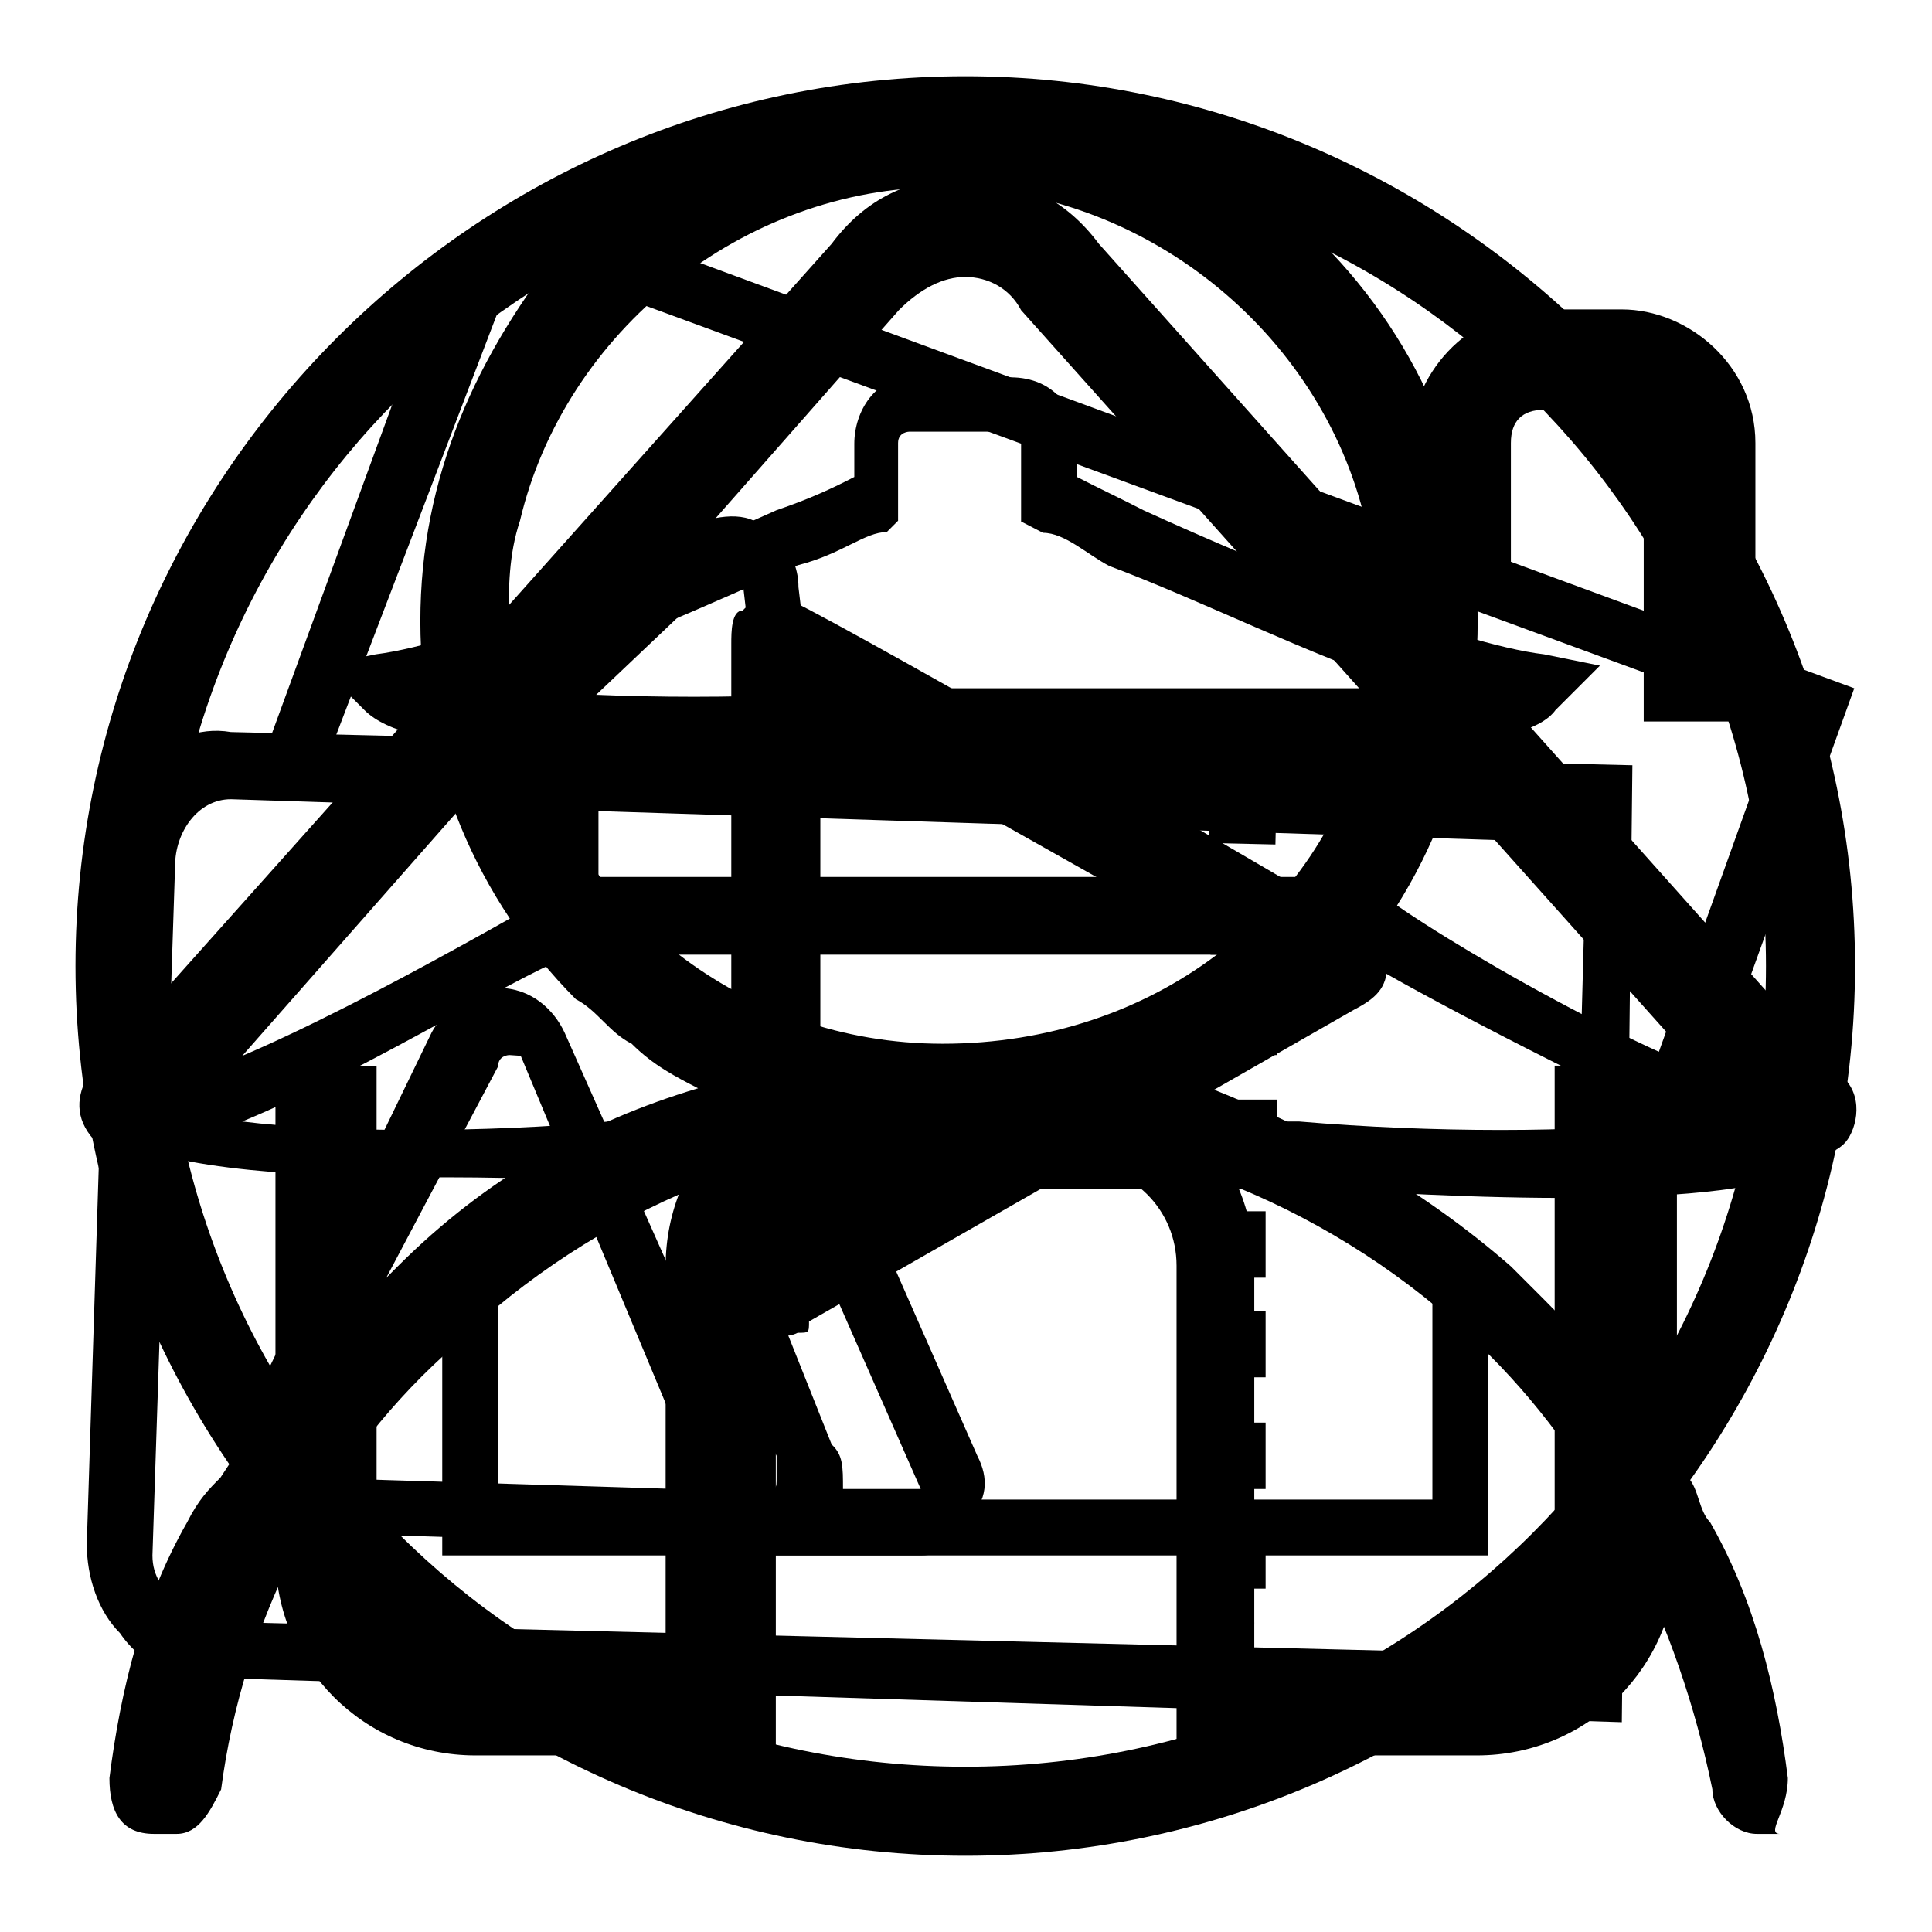
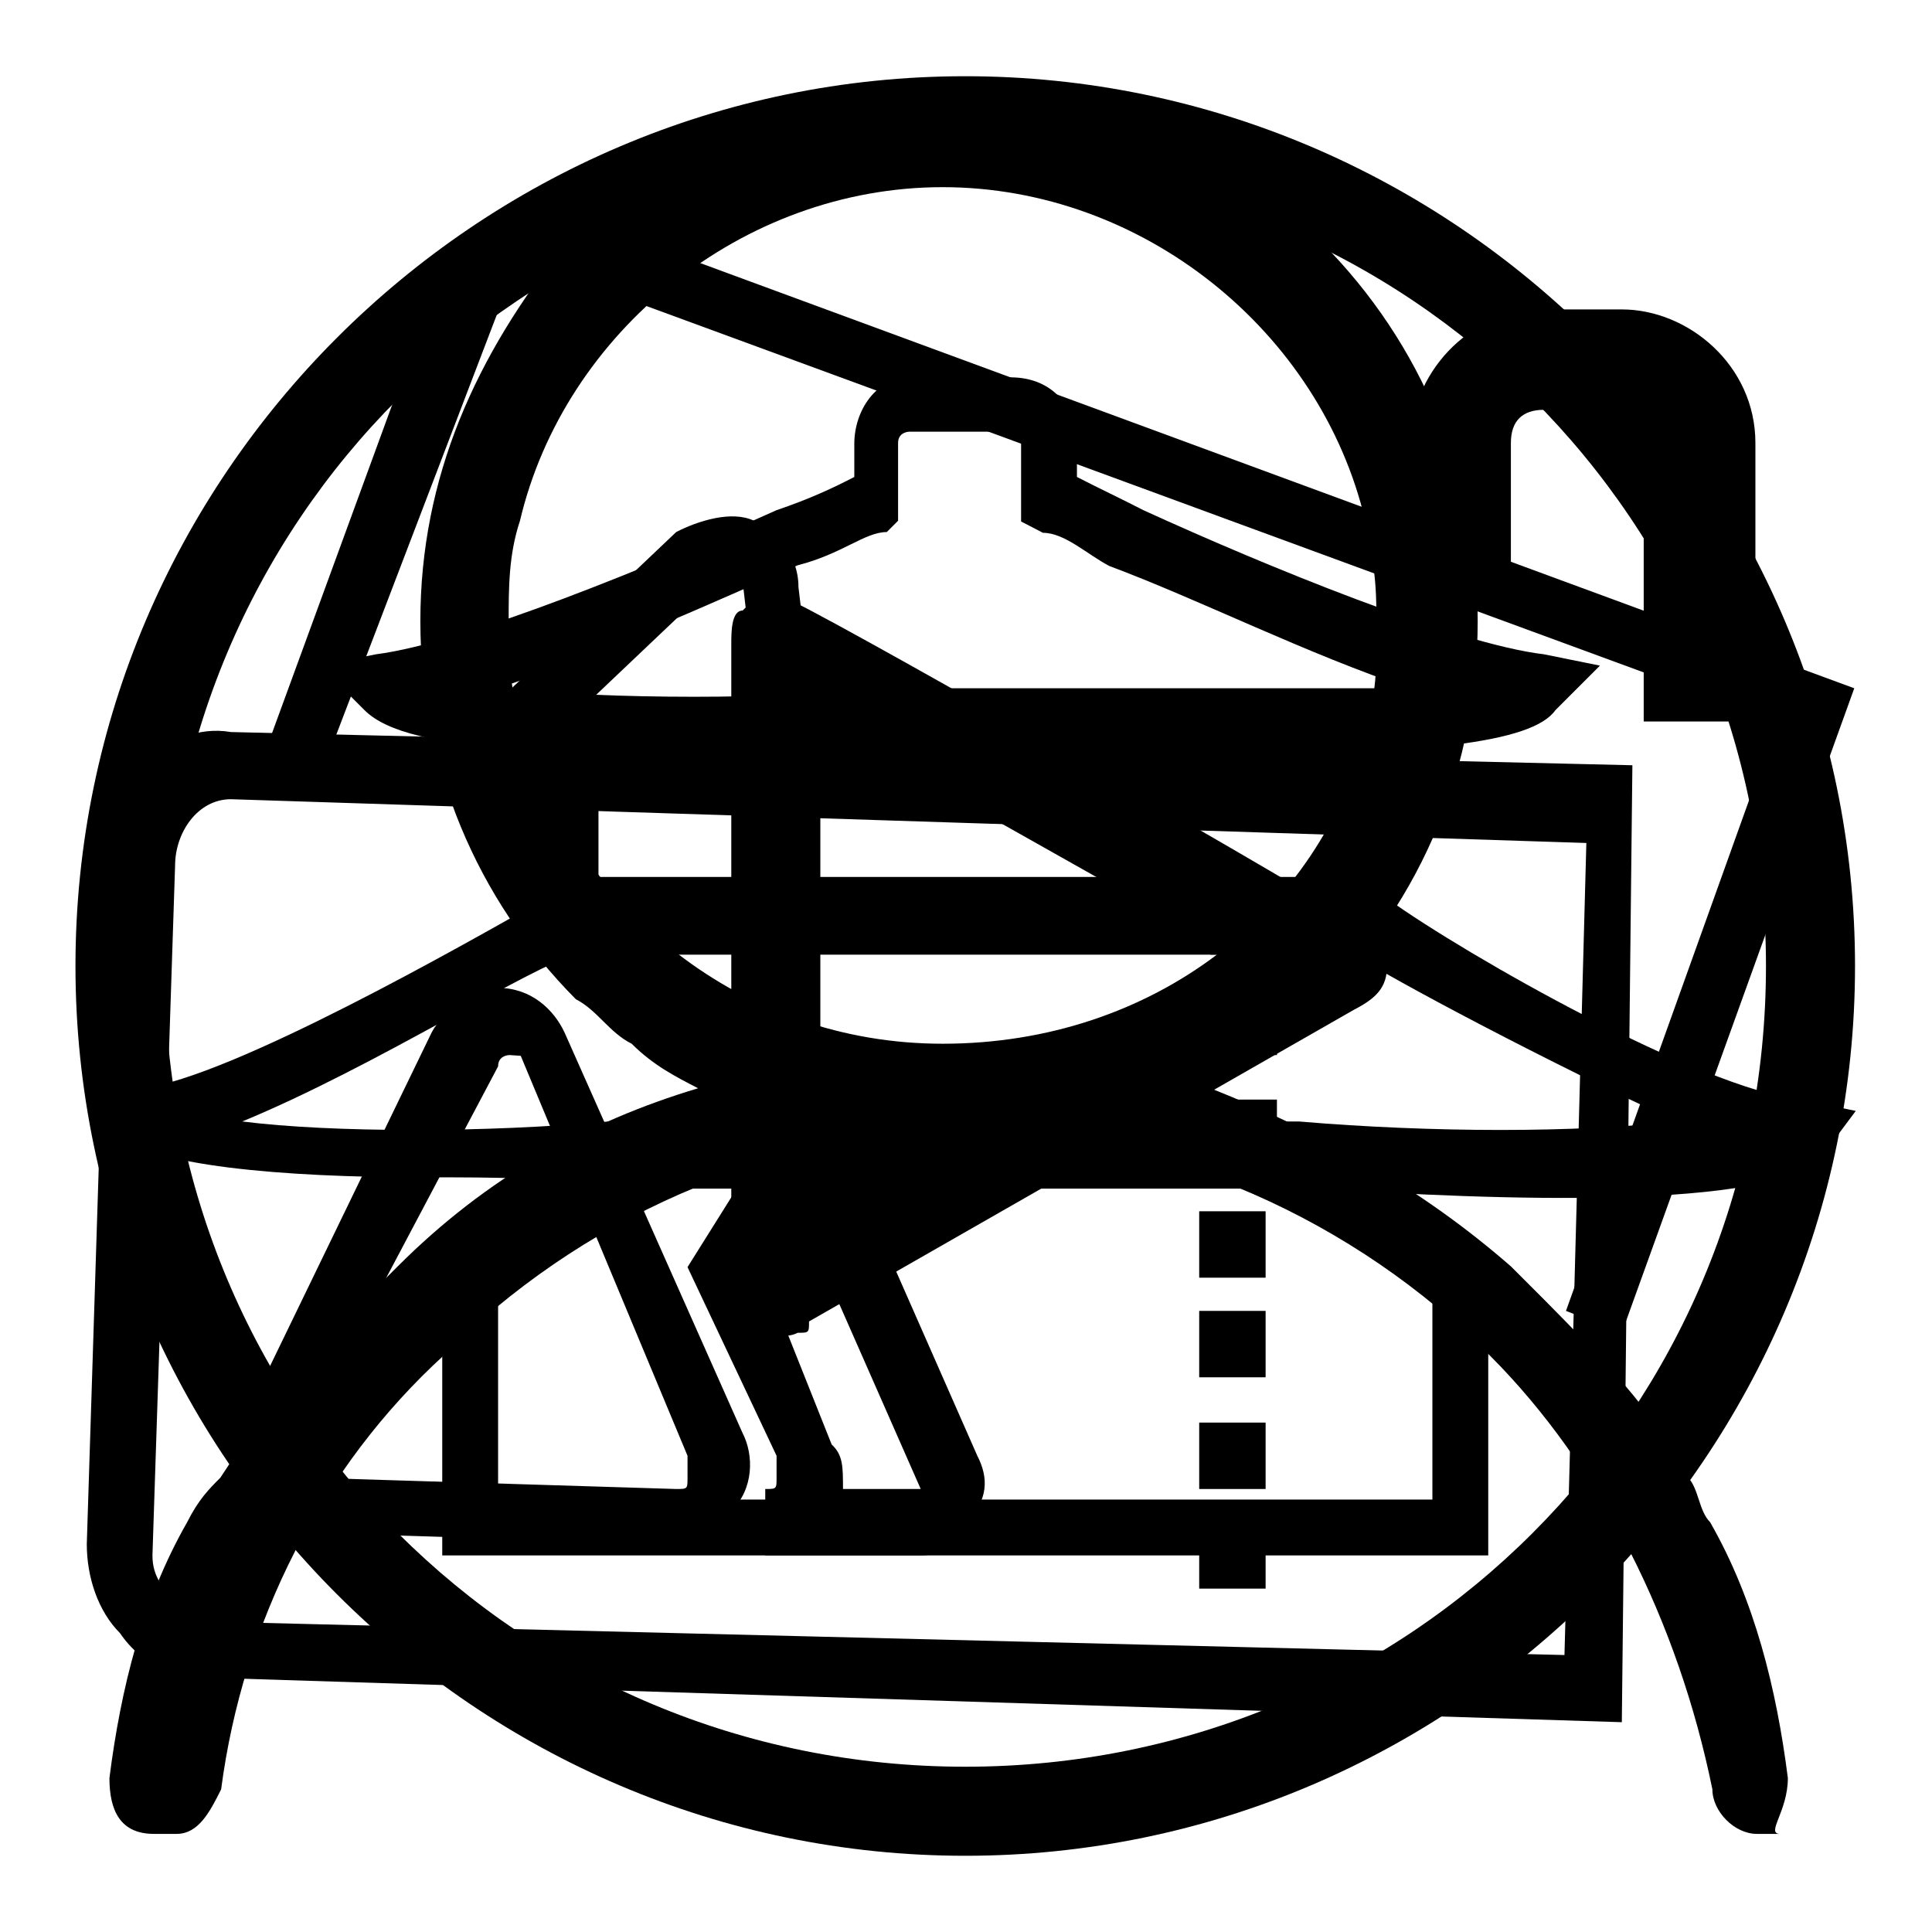
<svg xmlns="http://www.w3.org/2000/svg" version="1.1" x="0px" y="0px" viewBox="0 0 256 256" enable-background="new 0 0 256 256" xml:space="preserve">
  <g>
    <g>
      <path fill="#000000" d="M58.6,122.1h-1.5H58.6L58.6,122.1L58.6,122.1z M229.6,189.9L229.6,189.9L229.6,189.9L229.6,189.9z M241.4,64.6L241.4,64.6L241.4,64.6L241.4,64.6L241.4,64.6z M229.6,64.6L229.6,64.6L229.6,64.6L229.6,64.6L229.6,64.6z M236.9,235.6c-1.5-11.8-4.4-23.6-10.3-33.9c-1.5-1.5-1.5-4.4-2.9-5.9l0,0c-4.4-8.8-11.8-16.2-19.1-23.6l0,0c-1.5-1.5-2.9-2.9-4.4-4.4c-11.8-10.3-25-17.7-39.8-23.6c2.9-1.5,5.9-2.9,7.4-4.4c2.9-1.5,5.9-4.4,7.4-7.4c13.3-13.3,20.6-30.9,20.6-50.1c0-19.1-7.4-36.8-20.6-50.1c-13.3-13.3-29.5-20.6-48.6-20.6c0,0,0,0-1.5,0c0,0,0,0-1.5,0c-17.7,0-35.4,7.4-48.6,20.6C63.1,47,55.7,63.2,55.7,82.3c0,19.1,7.4,36.8,20.6,50.1c2.9,1.5,4.4,4.4,7.4,5.9c2.9,2.9,5.9,4.4,8.8,5.9c-14.7,4.4-28,11.8-39.8,23.6c-1.5,1.5-2.9,2.9-4.4,4.4c-7.4,7.4-13.3,14.7-19.1,23.6c-1.5,1.5-2.9,2.9-4.4,5.9c-5.9,10.3-8.8,22.1-10.3,33.9c0,4.4,1.5,7.4,5.9,7.4c0,0,0,0,1.5,0c0,0,0,0,1.5,0c2.9,0,4.4-2.9,5.9-5.9c2.9-22.1,13.3-42.7,29.5-57.5c17.7-17.7,42.7-29.5,69.3-29.5l0,0c26.5,0,51.6,11.8,69.3,29.5c14.7,14.7,25,35.4,29.5,57.5c0,2.9,2.9,5.9,5.9,5.9l0,0c0,0,0,0,1.5,0c0,0,0,0,1.5,0C234,242.9,236.9,240,236.9,235.6L236.9,235.6z M124.9,138.3L124.9,138.3c-26.5,0-48.6-17.7-56-42.7c0,0,0,0,0-1.5c-1.5-2.9-1.5-7.4-1.5-11.8c0-4.4,0-8.8,1.5-13.3l0,0c5.9-25,29.5-44.2,56-44.2l0,0c26.5,0,50.1,19.1,56,44.2c0,0,0,0,0,1.5c1.5,4.4,1.5,8.8,1.5,13.3c0,4.4,0,8.8-1.5,11.8c0,0,0,0,0,1.5C175,120.6,153,138.3,124.9,138.3C126.4,138.3,126.4,138.3,124.9,138.3L124.9,138.3z" />
      <path fill="#000000" d="M96.9,172.2L96.9,172.2L96.9,172.2L96.9,172.2L96.9,172.2z M127.9,10.1C63.1,10.1,10,63.2,10,128c0,64.8,53.1,117.9,117.9,117.9c64.8,0,117.9-53.1,117.9-117.9C245.8,63.2,192.7,10.1,127.9,10.1L127.9,10.1z M127.9,234.1C69,234.1,21.8,187,21.8,128C21.8,69,69,21.9,127.9,21.9C186.8,21.9,234,69,234,128C234,187,186.8,234.1,127.9,234.1L127.9,234.1z M179.5,122.1L179.5,122.1c1.5,1.5,1.5,1.5,1.5,1.5L179.5,122.1c-11.8-7.4-73.7-42.7-75.2-42.7c-2.9-1.5-4.4,0-5.9,1.5c-1.5,0-1.5,2.9-1.5,4.4c0,1.5,0,86.9,0,86.9c1.5,2.9,5.9,5.9,8.8,4.4c1.5,0,1.5,0,1.5-1.5l72.2-41.3c2.9-1.5,4.4-2.9,4.4-5.9C183.9,125.1,182.4,122.1,179.5,122.1L179.5,122.1z M108.7,160.4V95.6l57.5,32.4L108.7,160.4L108.7,160.4z" />
      <path fill="#000000" d="M214.9,176.6l-7.4-2.9l28-78.1l-160.6-59c-4.4-1.5-8.8,0-8.8,4.4L42.4,103l-7.4-3l22.1-60.4c2.9-8.8,11.8-13.3,20.6-10.3l168,61.9L214.9,176.6z M127.9,105.9L122,100c1.5-1.5,4.4-2.9,7.4-1.5c2.9,0,4.4,2.9,5.9,4.4L127.9,105.9z M66,104.4l-5.9-5.9l29.5-28c2.9-1.5,7.4-2.9,10.3-1.5c2.9,1.5,5.9,4.4,5.9,8.8l3,25.1h-7.4l-2.9-25c0-1.5,0-1.5-1.5-1.5h-1.5L66,104.4z" />
      <path fill="#000000" d="M214.9,228.2l-187.2-5.9c-4.4,0-8.8-1.5-11.8-5.9c-2.9-2.9-4.4-7.4-4.4-11.8l2.9-91.4c0-8.8,7.4-17.7,16.2-16.2l185.7,4.4L214.9,228.2z M30.6,105.9c-4.4,0-7.4,4.4-7.4,8.8l-3,91.4c0,2.9,1.5,4.4,2.9,5.9c1.5,1.5,3,2.9,5.9,2.9l178.3,4.4l2.9-107.6L30.6,105.9L30.6,105.9z M122,206.1L122,206.1h-20.6l0,0v-8.8l0,0l0,0c1.5,0,1.5,0,1.5-1.5s0-1.5,0-2.9l-11.8-25l7.4-11.8c1.5-2.9,4.4-4.4,7.4-4.4c2.9,0,5.9,1.5,7.4,4.4l16.2,36.8c1.5,2.9,1.5,5.9-1.5,8.8C126.4,204.6,124.9,206.1,122,206.1z M111.7,197.3H122l0,0l-16.2-36.8l-4.4,8.8l8.8,22.1C111.7,192.8,111.7,194.3,111.7,197.3z M89.6,204.6L89.6,204.6l-48.6-1.5c-2.9,0-5.9-1.5-8.8-4.4c-1.5-2.9-1.5-7.4,0-10.3l25-51.6c1.5-2.9,5.9-5.9,8.8-5.9c4.4,0,7.4,2.9,8.8,5.9l23.6,53.1c1.5,2.9,1.5,7.4-1.5,10.3C95.5,203.2,92.5,204.6,89.6,204.6z M67.5,139.8c0,0-1.5,0-1.5,1.5l-26.5,50.1c0,1.5,0,1.5,0,2.9c0,0,0,1.5,1.5,1.5l48.6,1.5c1.5,0,1.5,0,1.5-1.5s0-1.5,0-2.9l-22.1-53C67.5,139.8,67.5,139.8,67.5,139.8L67.5,139.8z" />
-       <path fill="#000000" d="M160.3,107.3l8.8,0.2l-0.1,4.4l-8.8-0.2L160.3,107.3z" />
      <path fill="#000000" d="M167.7,210.5h-8.8v-8.8h8.8V210.5z M167.7,197.3h-8.8v-8.8h8.8V197.3z M167.7,182.5h-8.8v-8.8h8.8V182.5z M167.7,169.3h-8.8v-8.8h8.8V169.3z M169.2,154.5h-8.8v-8.8h8.8V154.5z M169.2,139.8h-8.8V131h8.8V139.8z M169.2,126.5h-8.8v-8.8h8.8V126.5z" />
-       <path fill="#000000" d="M157.4,214.8l8.8,0.2l-0.1,4.4l-8.8-0.2L157.4,214.8z" />
      <path fill="#000000" d="M183.9,123.6h-112v-28h112V123.6z M79.3,116.2h97.3V103H79.3V116.2z" />
      <path fill="#000000" d="M55.7,156c-17.7,0-36.8-1.5-39.8-5.9l-4.4-4.4l7.4-1.5c11.8-1.5,42.7-19.1,53.1-25h1.5h109h1.5c10.3,7.4,41.3,25,54.5,26.5l7.4,1.5l-4.4,5.9c-5.9,7.4-44.2,5.9-66.3,4.4H83.7C74.8,156,66,156,55.7,156z M32.1,148.6c11.8,1.5,32.4,1.5,48.6,0h91.4c17.7,1.5,36.8,1.5,50.1,0c-16.2-7.4-38.3-19.1-42.7-22.1H76.3C70.4,128,49.8,141.3,32.1,148.6z" />
      <path fill="#000000" d="M160.3,100c-5.9,0-13.3,0-20.6,0c-4.4,0-8.8,0-11.8,0c-2.9,0-7.4,0-11.8,0c-41.3,0-61.9,0-67.8-5.9l-5.9-5.9l7.4-1.5c11.8-1.5,36.8-11.8,53.1-19.1c4.4-1.5,7.4-2.9,10.3-4.4v-4.4c0-4.4,2.9-8.8,7.4-8.8h13.3c5.9,0,8.8,4.4,8.8,8.8v4.4c2.9,1.5,5.9,2.9,8.8,4.4c16.2,7.4,41.3,17.7,53.1,19.1l7.4,1.5l-5.9,5.9C203,98.5,188.3,100,160.3,100z M66,91.2c14.7,1.5,38.3,1.5,48.6,0c4.4,0,8.8,0,11.8,0c2.9,0,7.4,0,11.8,0c10.3,0,33.9,0,48.6,0c-13.3-4.4-28-11.8-39.8-16.2c-2.9-1.5-5.9-4.4-8.8-4.4l-2.9-1.5V58.7c0-1.5-1.5-1.5-1.5-1.5h-13.3c0,0-1.5,0-1.5,1.5V69l-1.5,1.5c-2.9,0-5.9,2.9-11.8,4.4C95.5,79.4,79.3,86.7,66,91.2z" />
      <path fill="#000000" d="M197.1,206.1H58.6v-38.3H66v30.9h123.8v-30.9h7.4V206.1z" />
-       <path fill="#000000" d="M238.4,153c-1.5,0-2.9-1.5-4.4-1.5L135.3,41.1c-1.5-2.9-4.4-4.4-7.4-4.4l0,0c-2.9,0-5.9,1.5-8.8,4.4L21.8,151.6c-2.9,2.9-5.9,2.9-8.8,0c-3-2.9-3-5.9-1.5-8.8l98.7-110.5c4.4-5.9,10.3-8.8,17.7-8.8l0,0c7.4,0,13.3,2.9,17.7,8.8l98.7,110.5c2.9,2.9,1.5,7.4,0,8.8C242.8,153,241.4,153,238.4,153L238.4,153z M206,141.3v64.8c0,7.4-5.9,13.3-13.3,13.3h-26.5v-51.6c0-14.7-11.8-26.5-26.5-26.5h-25c-14.7,0-26.5,11.8-26.5,26.5v51.6h-25c-7.4,0-13.3-5.9-13.3-13.3v-64.8H36.5v64.8c0,14.7,11.8,26.5,26.5,26.5h26.5h13.3v-13.3v-51.6c0-7.4,5.9-13.3,13.3-13.3h26.5c7.4,0,13.3,5.9,13.3,13.3v51.6v13.3h13.3h26.5c14.7,0,26.5-11.8,26.5-26.5v-64.9H206L206,141.3z" />
      <path fill="#000000" d="M231.1,95.6h-13.3V58.7c1.5-2.9-1.5-4.4-2.9-4.4h-10.3c-2.9,0-4.4,1.5-4.4,4.4v16.2h-13.3V58.7c0-8.8,7.4-17.7,17.7-17.7h10.3c8.8,0,17.7,7.4,17.7,17.7v36.8H231.1z" />
    </g>
  </g>
</svg>